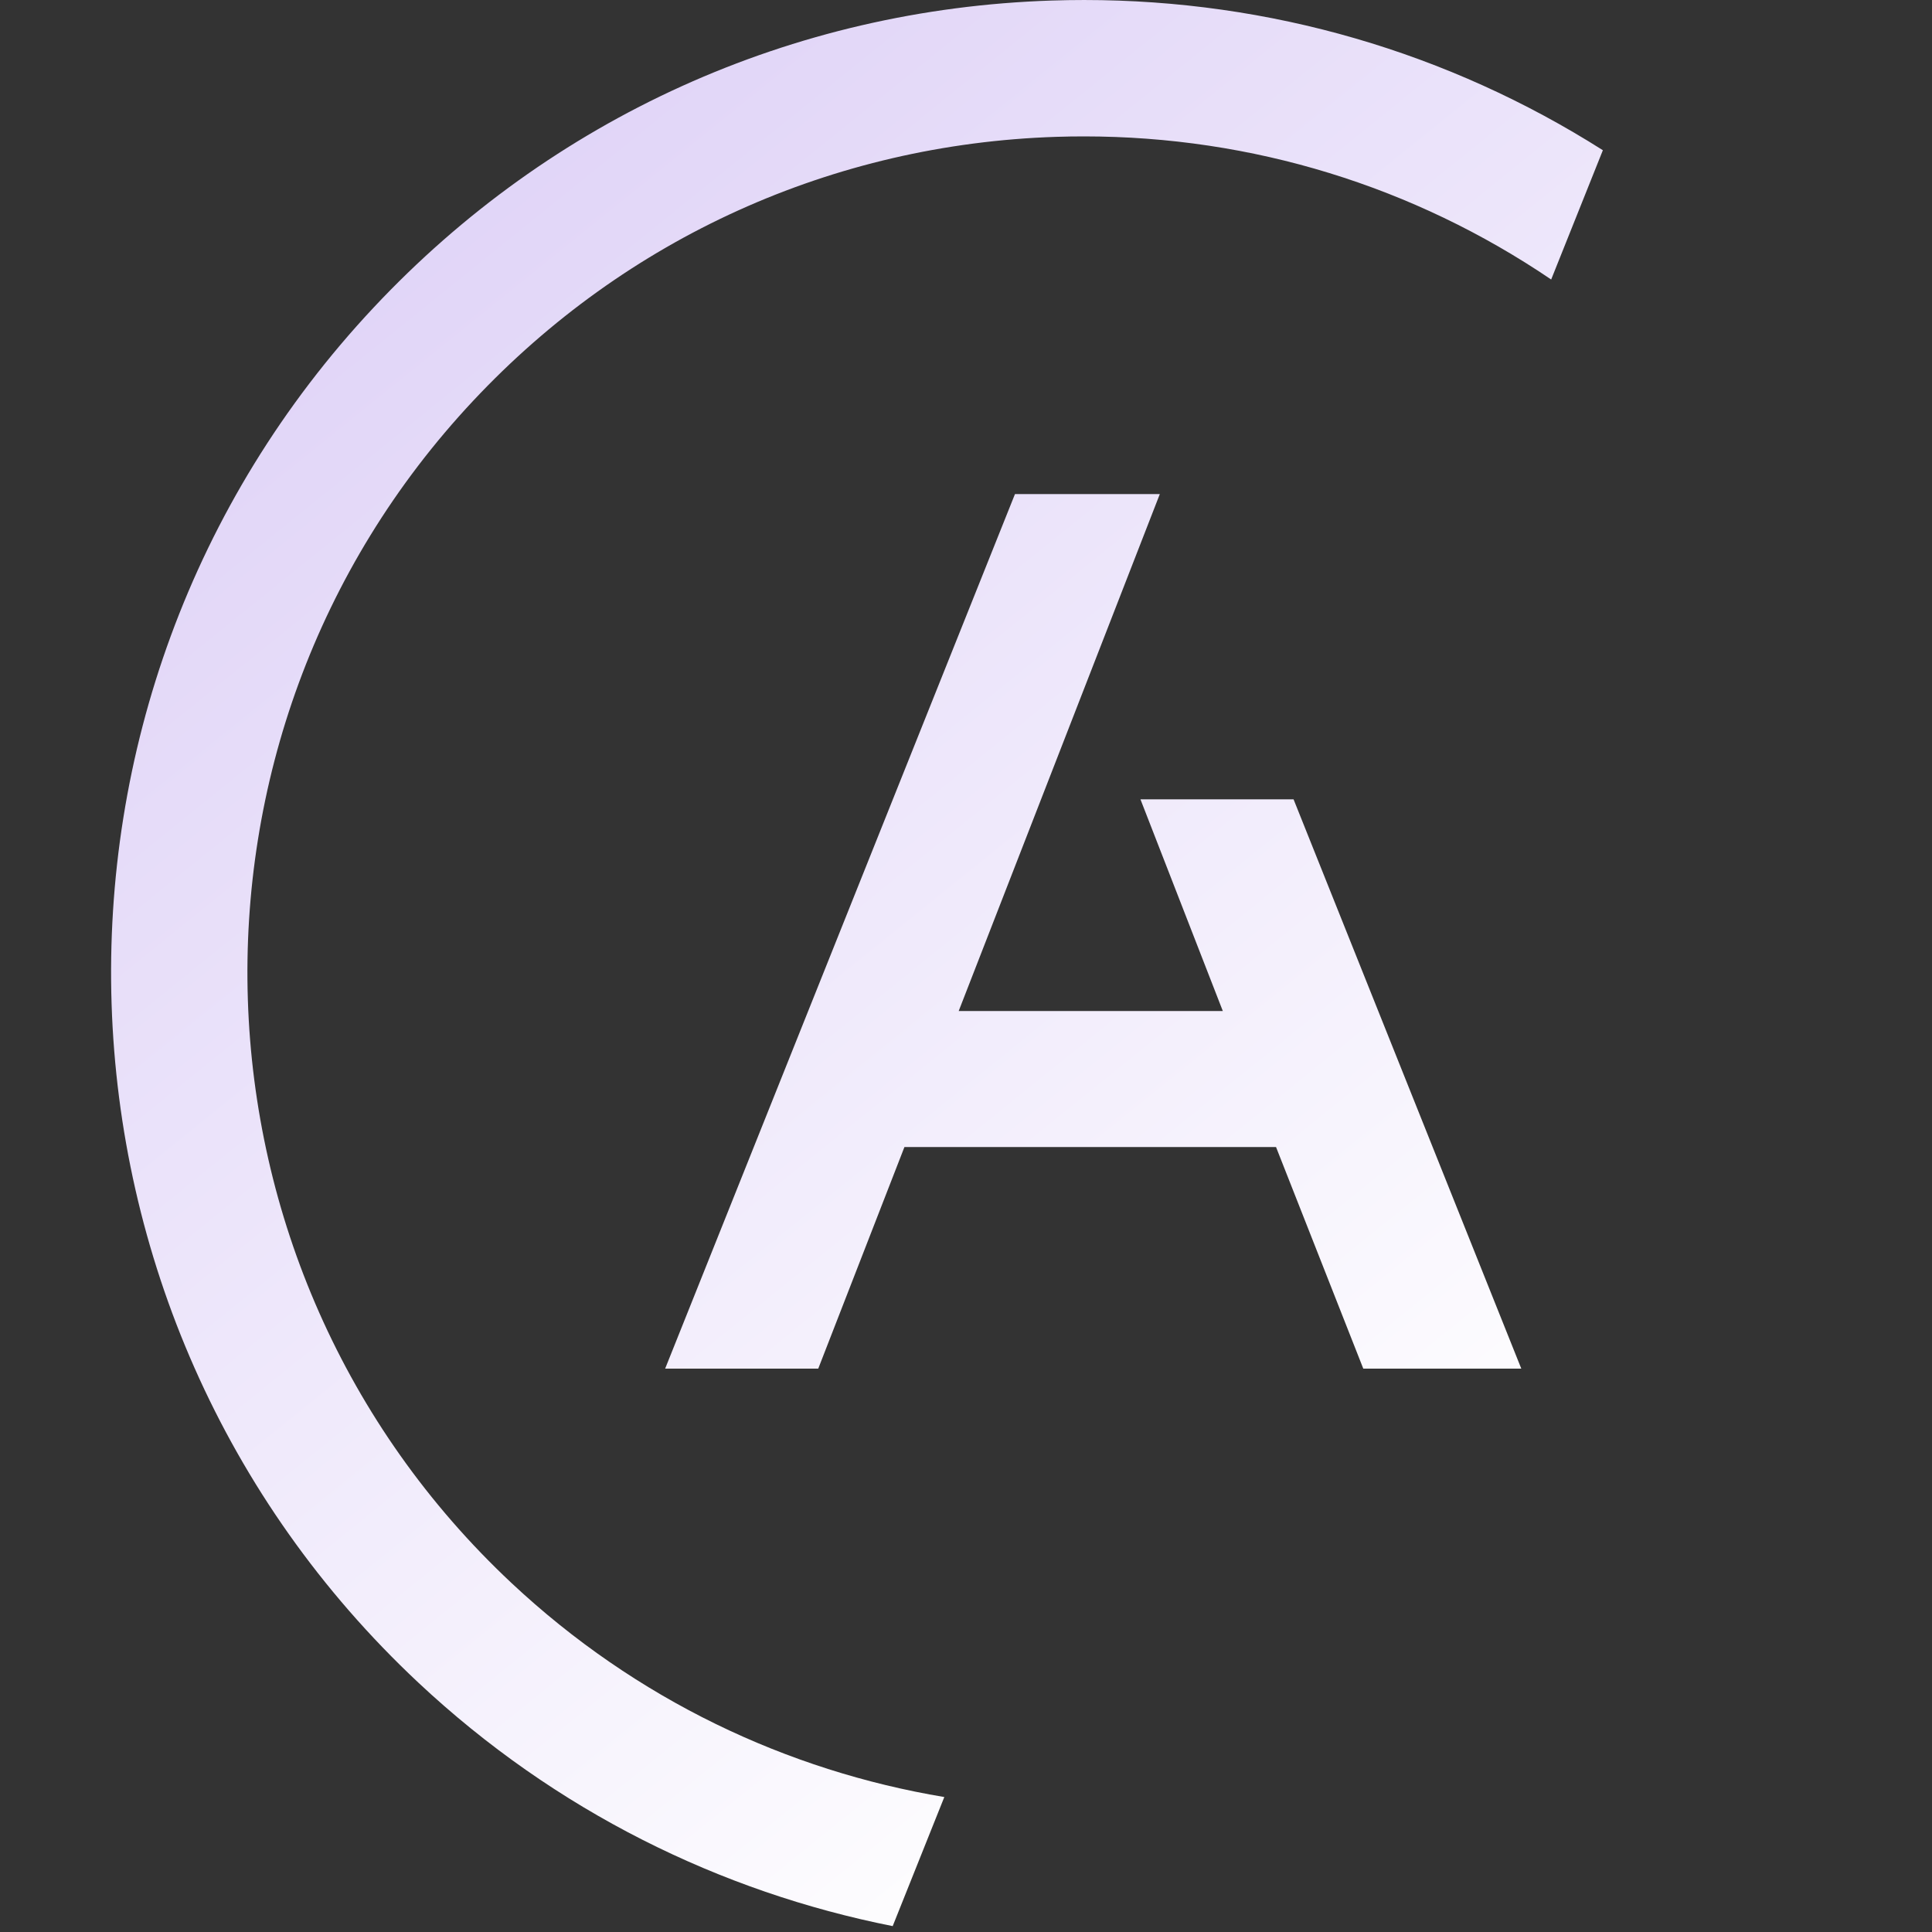
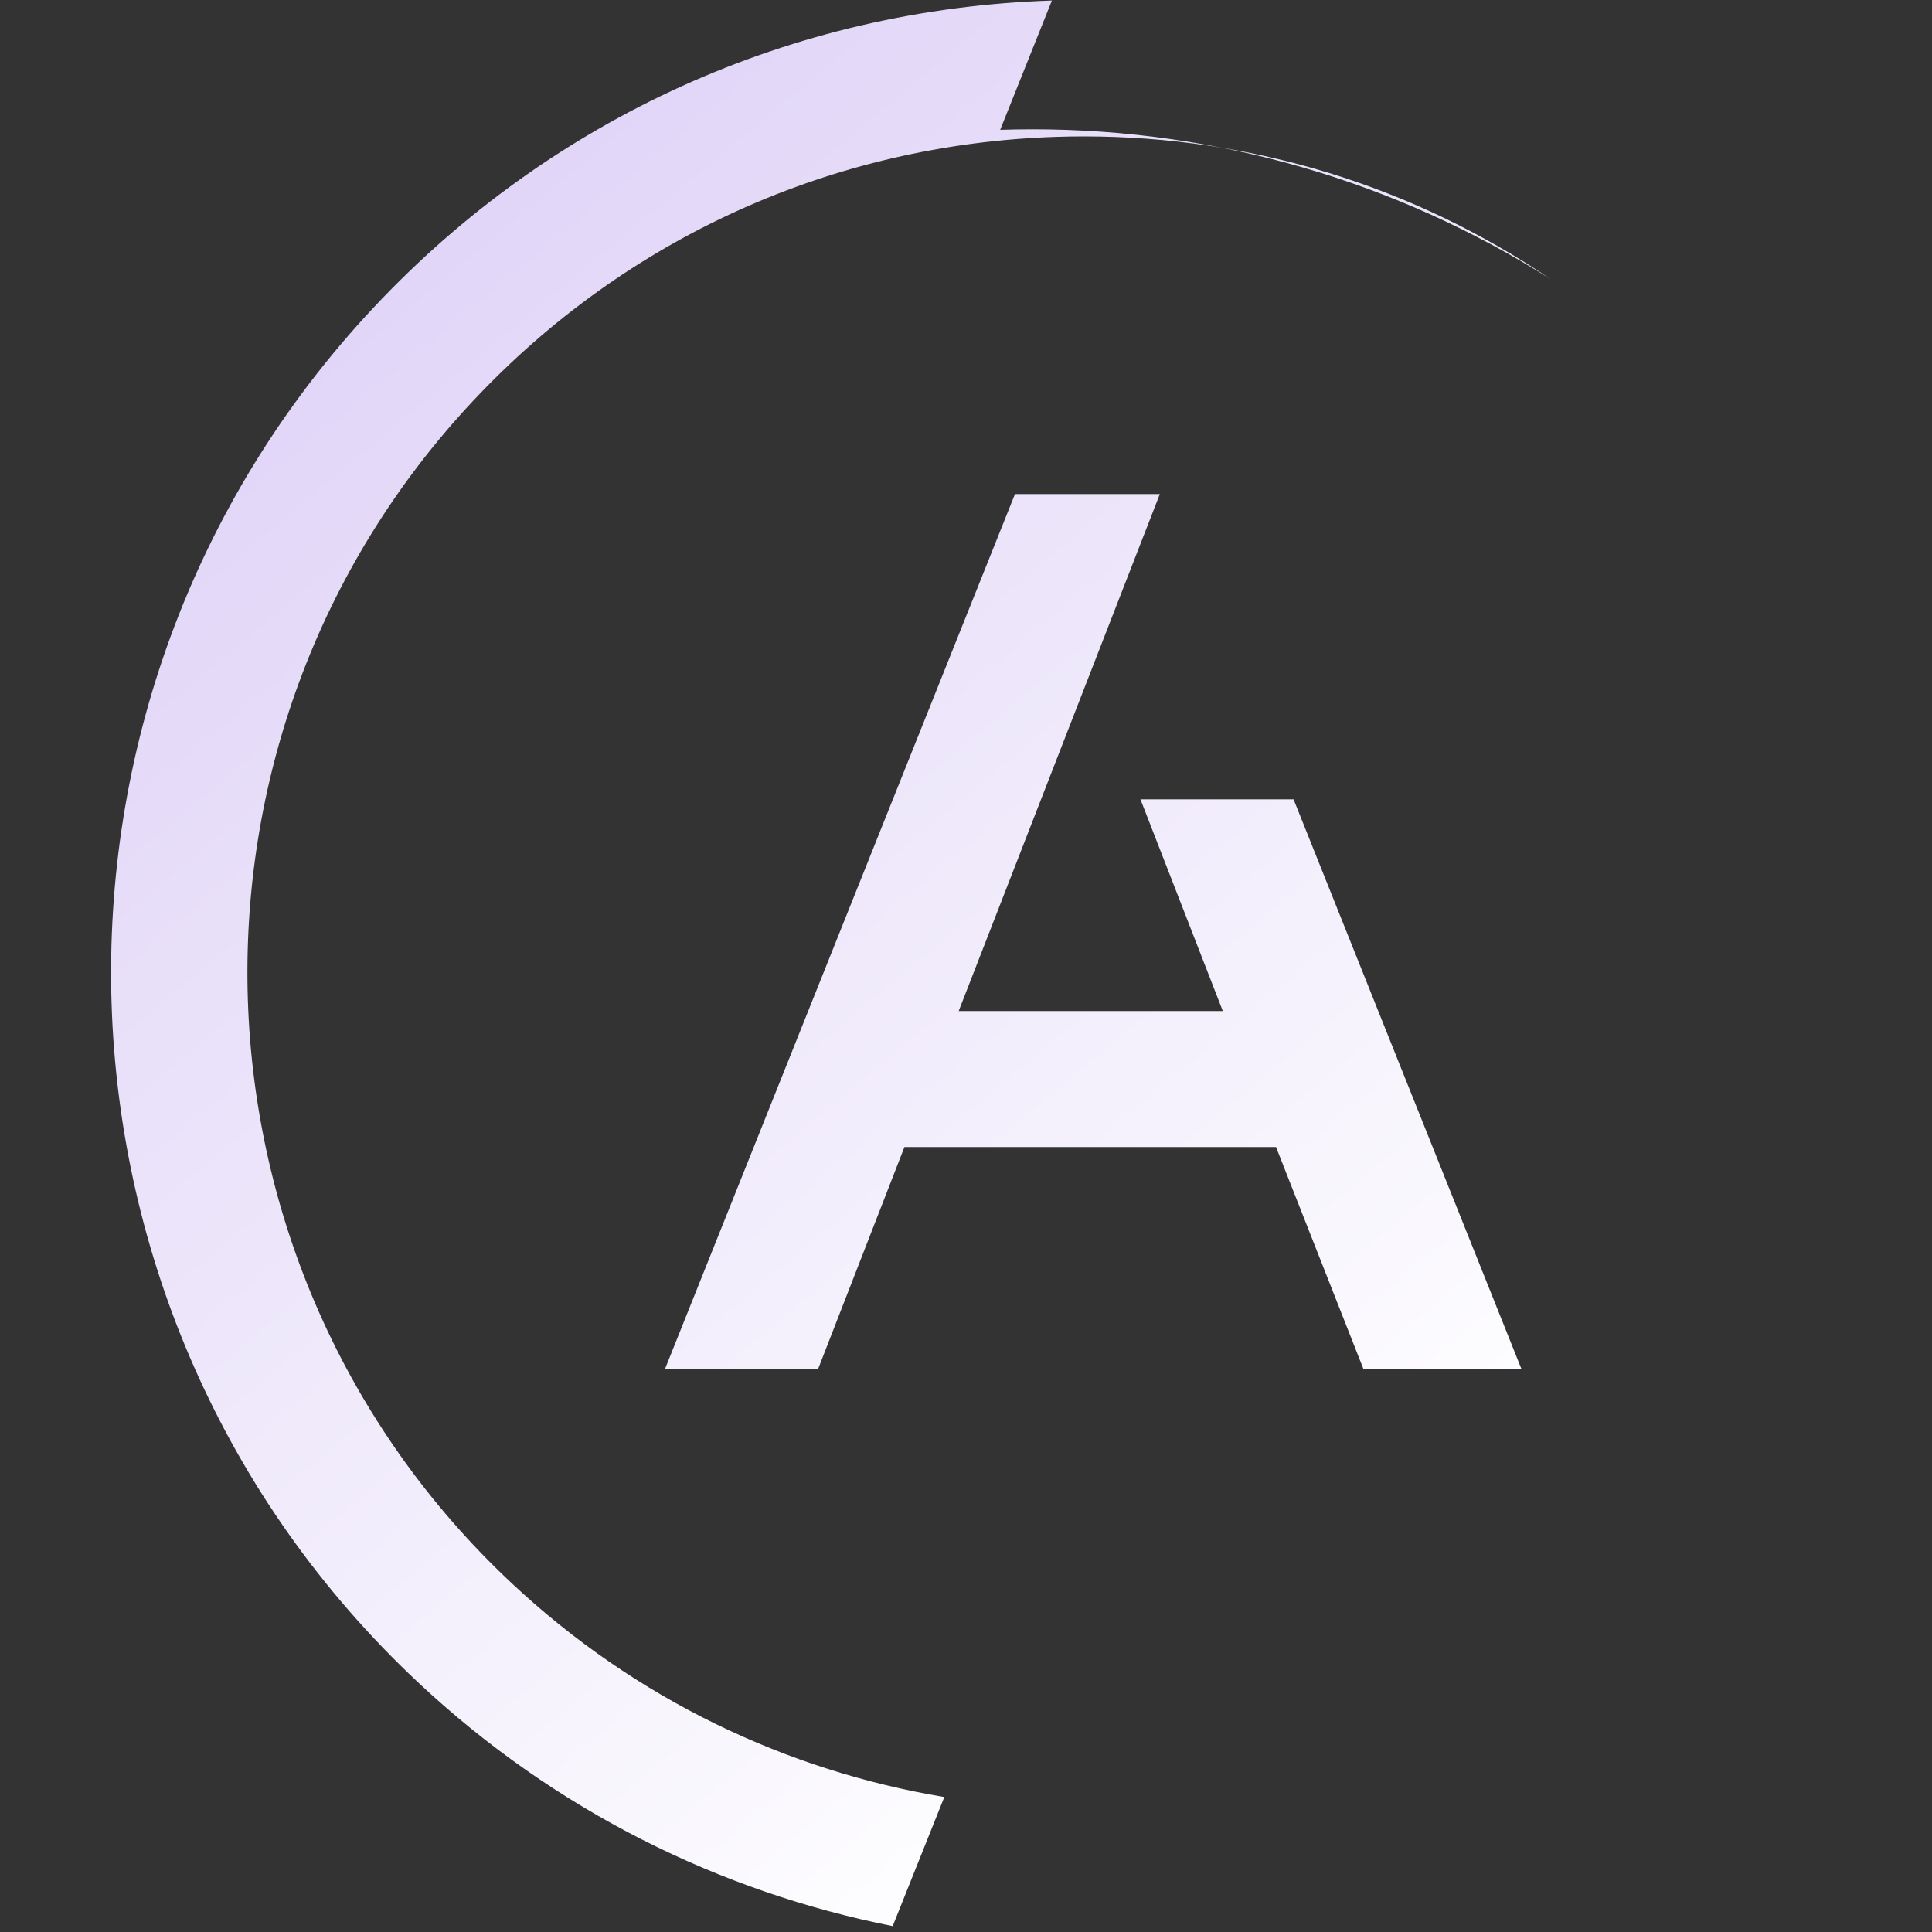
<svg xmlns="http://www.w3.org/2000/svg" height="300" viewBox="0 0 300 300" width="300">
  <rect x="0" y="0" width="300" height="300" fill="#333333" stroke="none" />
  <linearGradient id="a" x1="20.007%" x2="82.19%" y1="-5.531%" y2="89.303%">
    <stop offset="0" stop-color="#dbcdf6" />
    <stop offset="1" stop-color="#fff" />
  </linearGradient>
-   <path d="m146.087.082c-40.325 1.306-77.726 18.234-105.317 47.67-56.956 60.766-53.855 156.54 6.909 213.496 21.314 19.976 46.944 32.534 73.687 37.838l8.016-20.042c-24.385-4.074-47.869-15.109-67.22-33.247-52.243-48.971-54.909-131.315-5.94-183.56 23.723-25.309 55.88-39.867 90.551-40.989 1.438-.047 2.874-.068 4.308-.068 26.15 0 51.2 7.757 72.535 22.222l8.028-20.074c-23.966-15.207-51.686-23.327-80.549-23.327-1.666 0-3.334.027-5.008.082zm15.288 76.637h-20.337-.682l-.254.633-53.515 133.785-.552 1.381h1.487 21.598.689l.249-.642 13.13-33.76h57.706l13.295 33.765.251.637h.687 22.361 1.487l-.553-1.381-34.555-86.387-.253-.632h-.683-21.62-1.472l.534 1.371 12.256 31.501h-41.013l30.698-78.9.534-1.372z" fill="url(#a)" fill-rule="evenodd" transform="translate(17.25)" />
+   <path d="m146.087.082c-40.325 1.306-77.726 18.234-105.317 47.67-56.956 60.766-53.855 156.54 6.909 213.496 21.314 19.976 46.944 32.534 73.687 37.838l8.016-20.042c-24.385-4.074-47.869-15.109-67.22-33.247-52.243-48.971-54.909-131.315-5.94-183.56 23.723-25.309 55.88-39.867 90.551-40.989 1.438-.047 2.874-.068 4.308-.068 26.15 0 51.2 7.757 72.535 22.222c-23.966-15.207-51.686-23.327-80.549-23.327-1.666 0-3.334.027-5.008.082zm15.288 76.637h-20.337-.682l-.254.633-53.515 133.785-.552 1.381h1.487 21.598.689l.249-.642 13.13-33.76h57.706l13.295 33.765.251.637h.687 22.361 1.487l-.553-1.381-34.555-86.387-.253-.632h-.683-21.62-1.472l.534 1.371 12.256 31.501h-41.013l30.698-78.9.534-1.372z" fill="url(#a)" fill-rule="evenodd" transform="translate(17.25)" />
</svg>